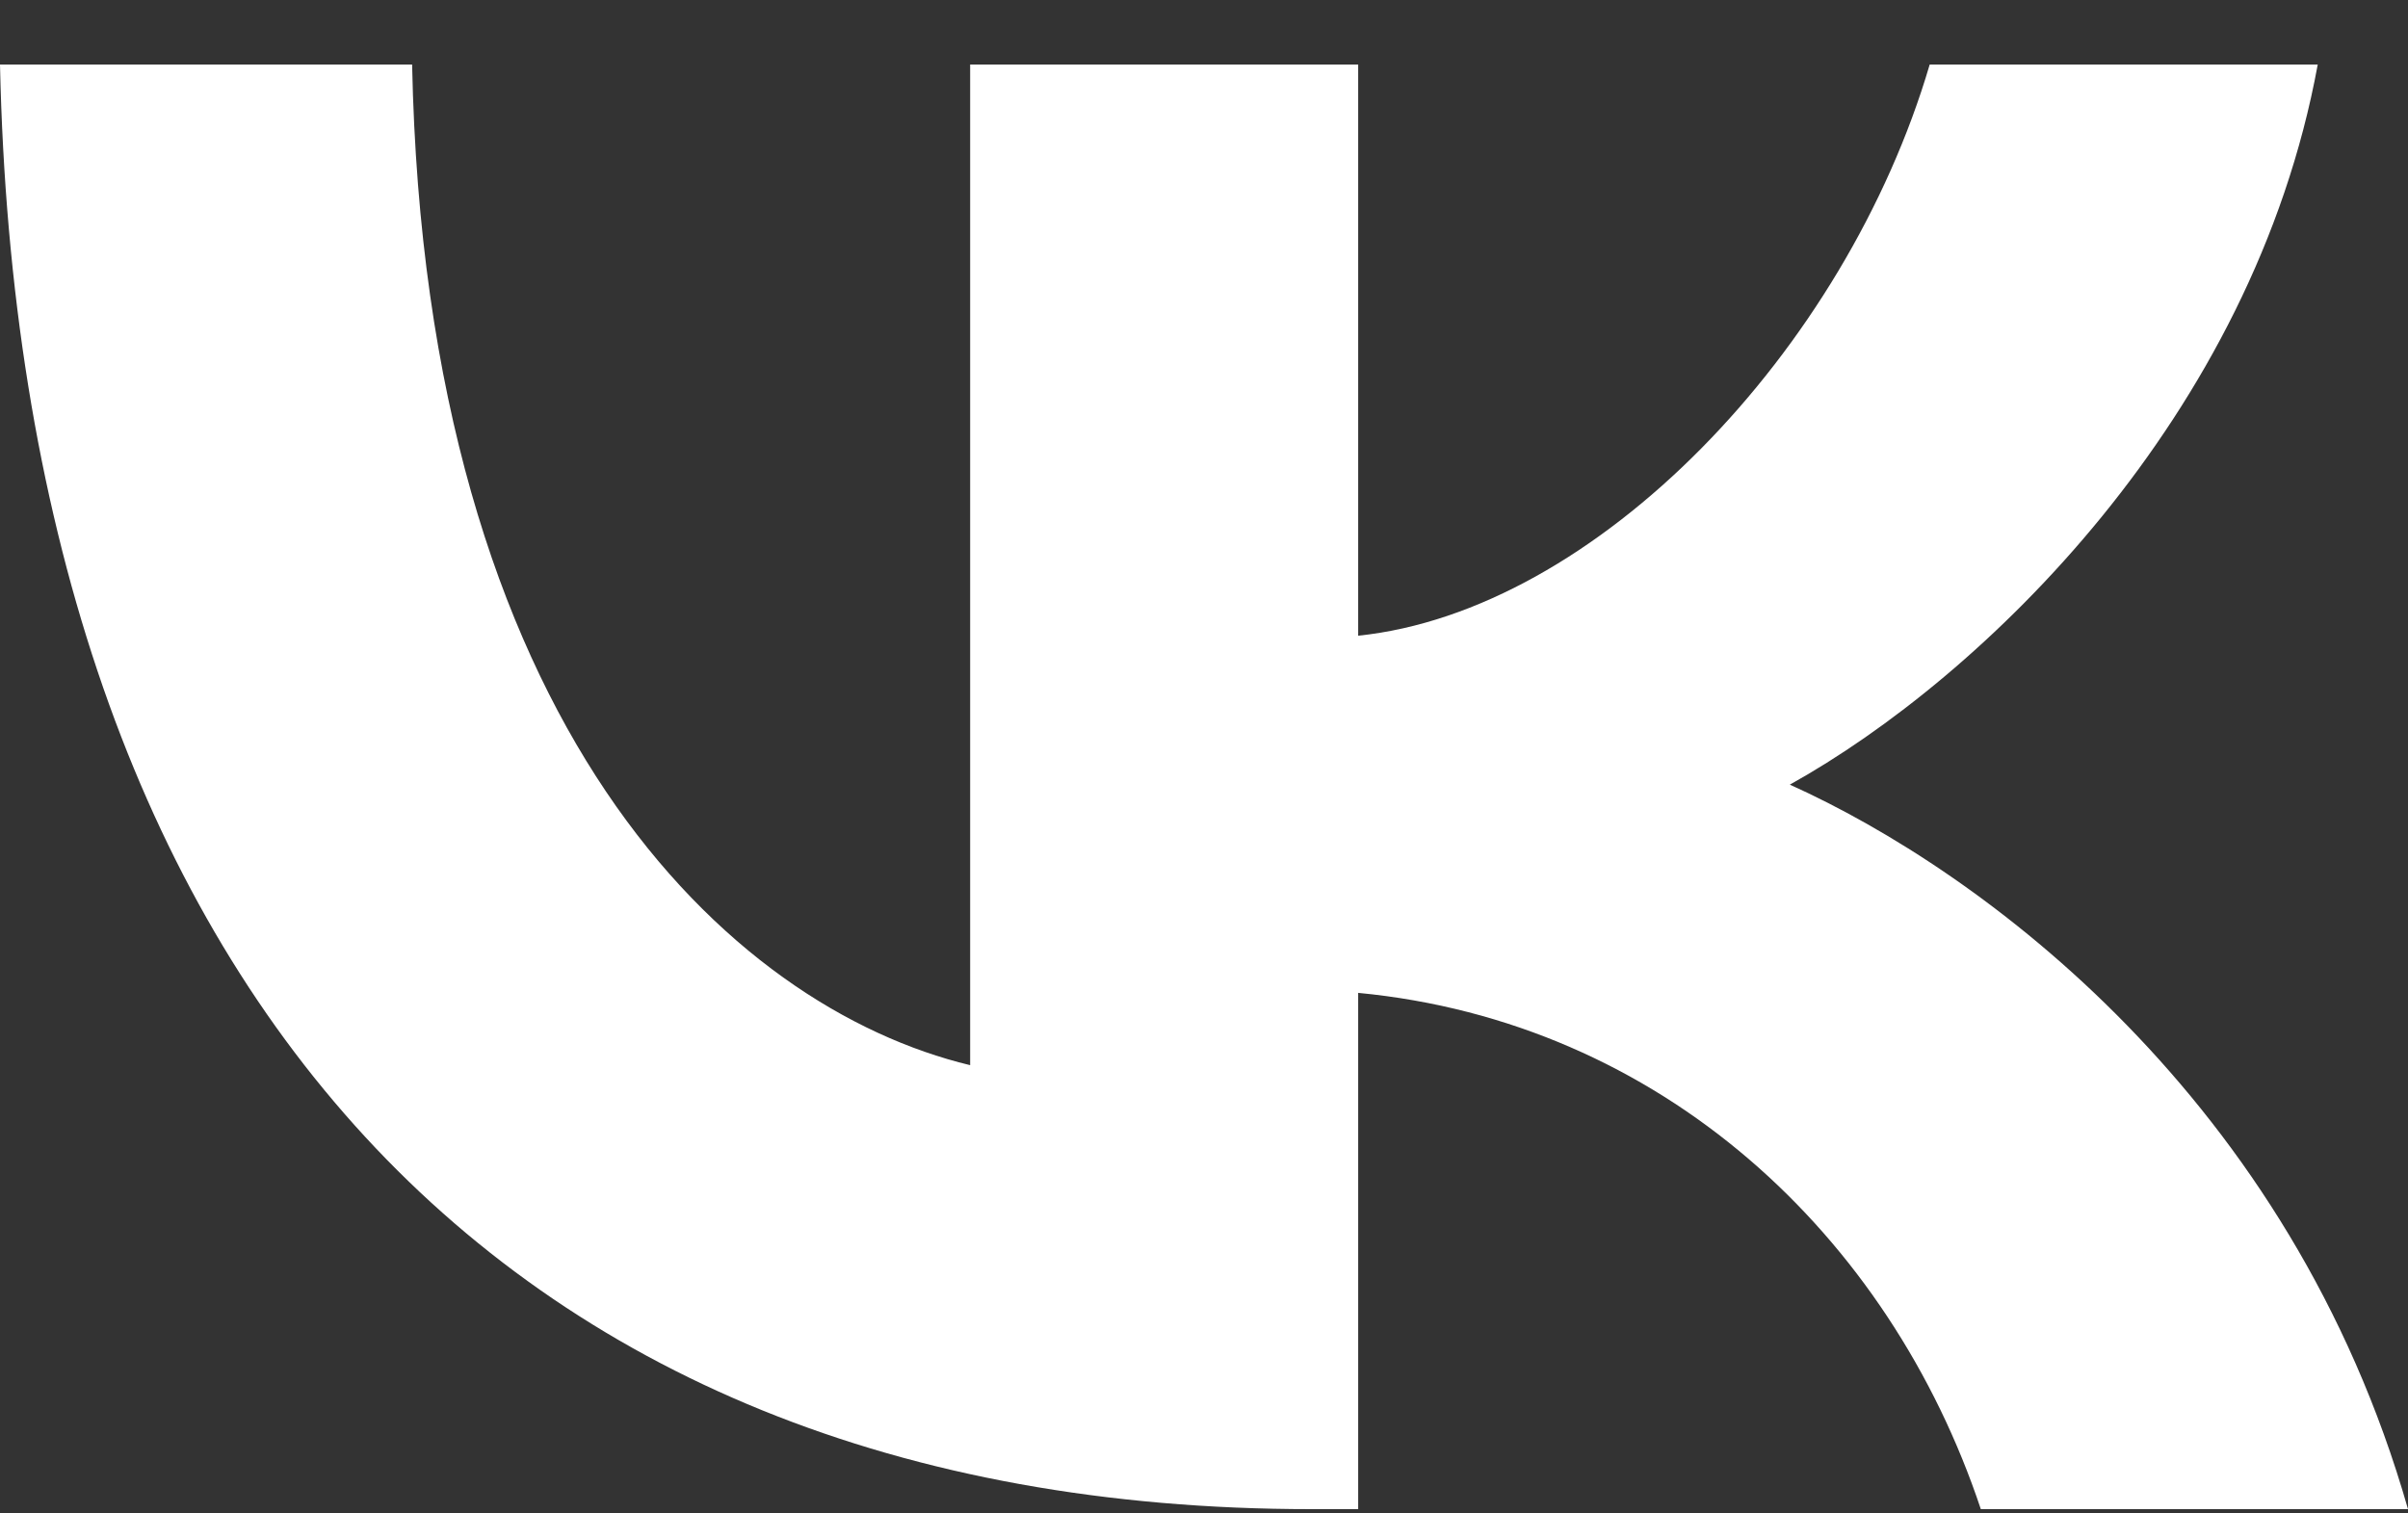
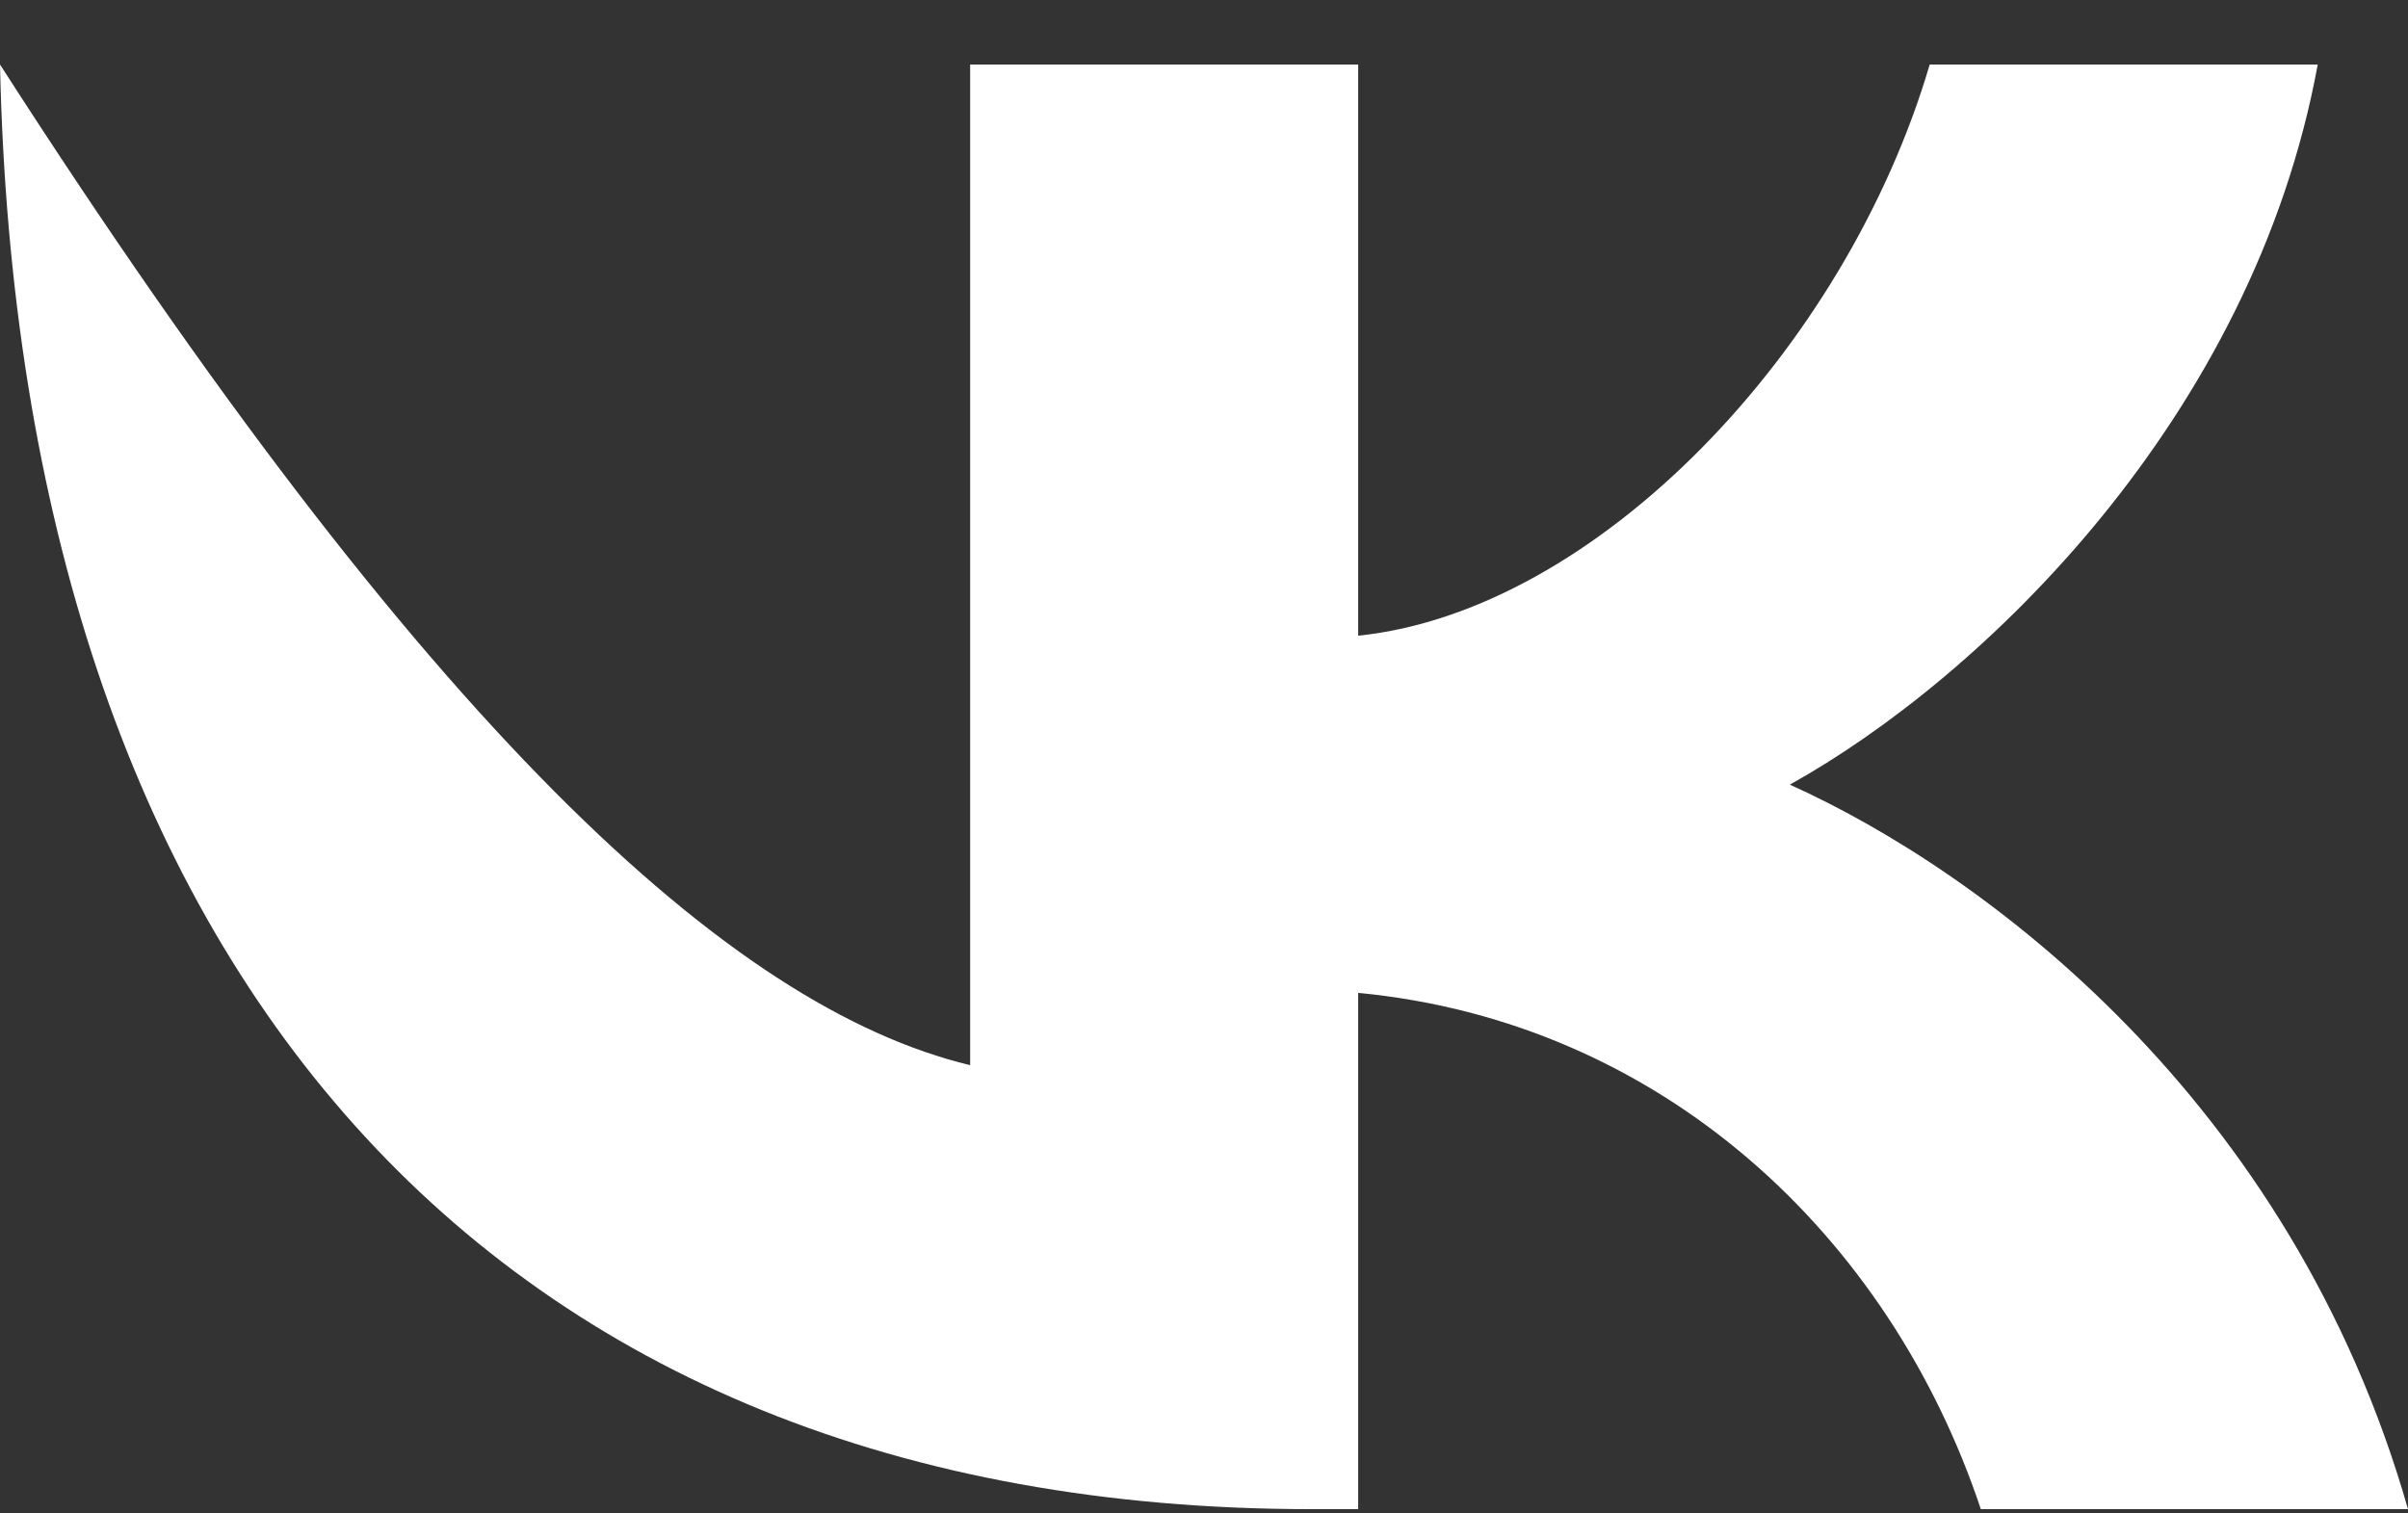
<svg xmlns="http://www.w3.org/2000/svg" width="35" height="22" viewBox="0 0 35 22" fill="none">
  <rect x="0" y="0" width="35" height="22" fill="#333333" stroke="none" />
-   <path d="M19.063 21.938C7.105 21.938 0.284 14.055 0 0.938H5.99C6.187 10.565 10.603 14.643 14.101 15.484V0.938H19.741V9.241C23.195 8.883 26.823 5.1 28.048 0.938H33.688C32.748 6.067 28.813 9.85 26.015 11.406C28.813 12.667 33.295 15.967 35 21.938H28.791C27.458 17.944 24.135 14.853 19.741 14.433V21.938H19.063Z" fill="white" />
+   <path d="M19.063 21.938C7.105 21.938 0.284 14.055 0 0.938C6.187 10.565 10.603 14.643 14.101 15.484V0.938H19.741V9.241C23.195 8.883 26.823 5.1 28.048 0.938H33.688C32.748 6.067 28.813 9.85 26.015 11.406C28.813 12.667 33.295 15.967 35 21.938H28.791C27.458 17.944 24.135 14.853 19.741 14.433V21.938H19.063Z" fill="white" />
</svg>